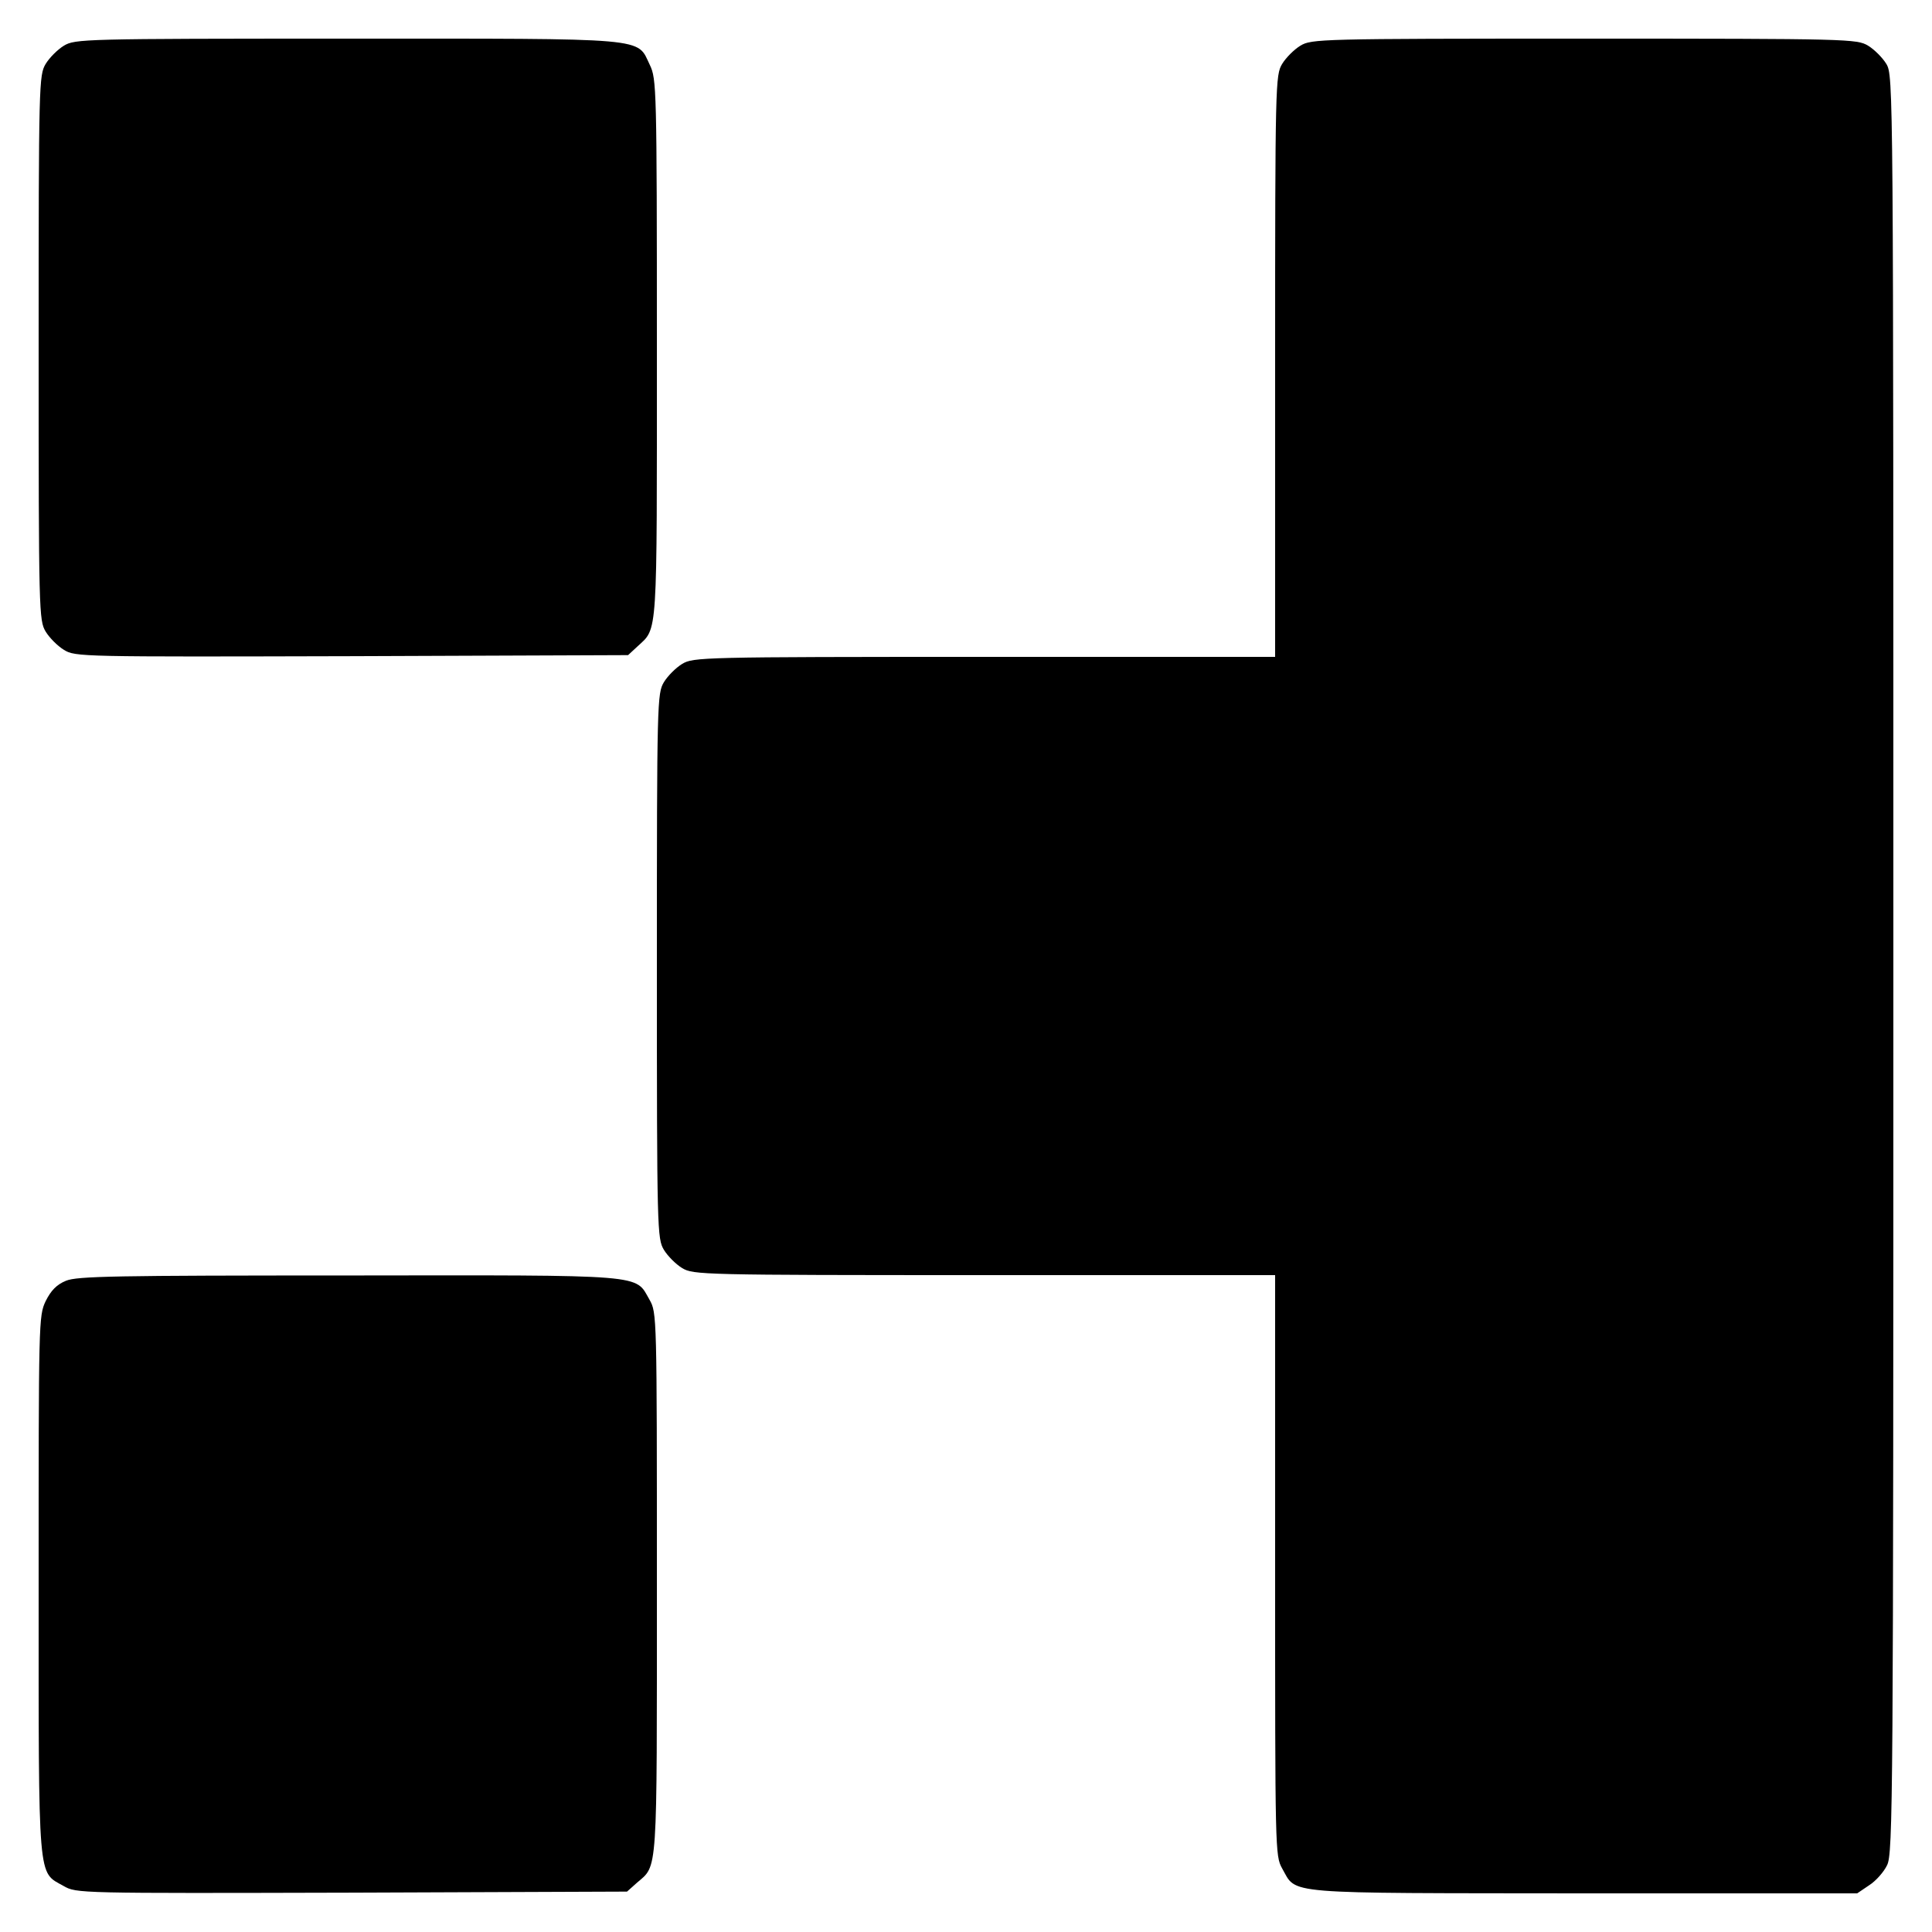
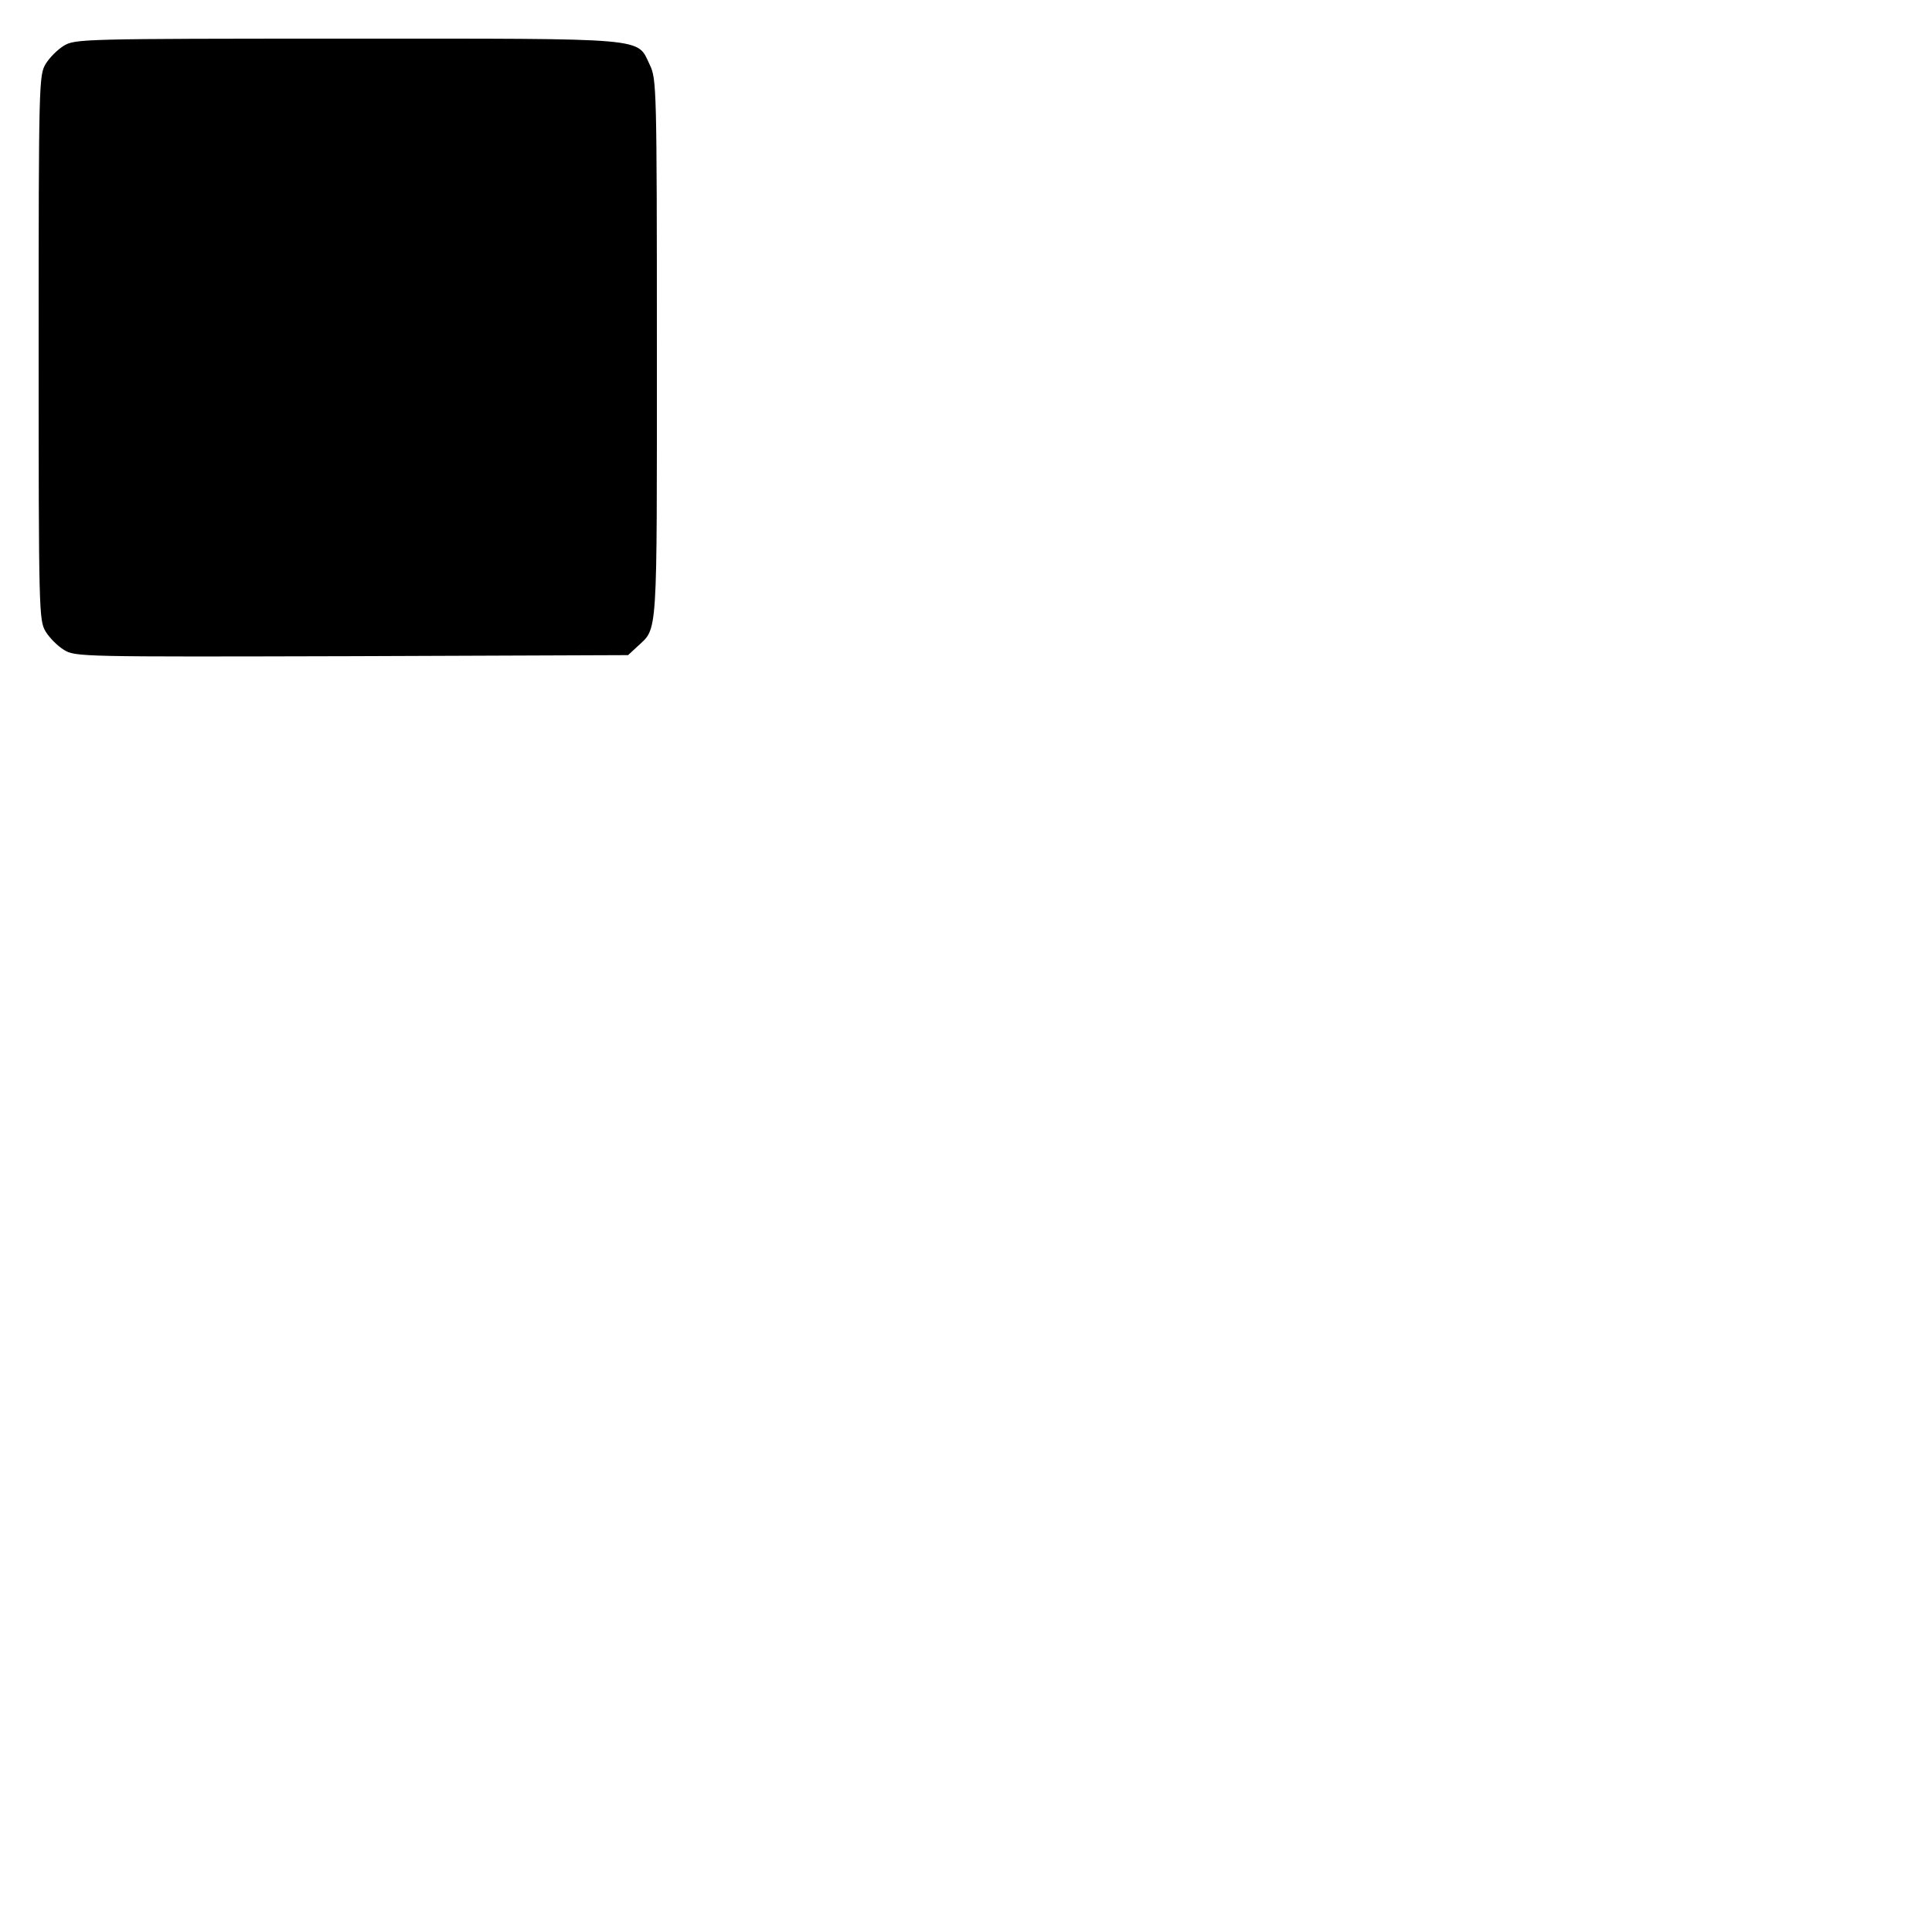
<svg xmlns="http://www.w3.org/2000/svg" version="1.0" width="550pt" height="550pt" viewBox="0 0 550 550" preserveAspectRatio="xMidYMid meet">
  <g transform="translate(0,550) scale(0.1,-0.1)" fill="#000000" stroke="none">
    <path d="M182 5370 c-18 -11 -41 -34 -52 -52 -19 -32 -20 -52 -20 -808 0 -756 1 -776 20 -808 11 -18 34 -41 52 -52 32 -20 48 -20 820 -18 l786 3 27 25 c58 54 55 15 55 846 0 747 -1 769 -20 809 -38 79 8 75 -863 75 -753 0 -773 -1 -805 -20z" />
-     <path d="M3702 5370 c-18 -11 -41 -34 -52 -52 -19 -32 -20 -52 -20 -860 l0 -828 -827 0 c-809 0 -829 -1 -861 -20 -18 -11 -41 -34 -52 -52 -19 -32 -20 -52 -20 -808 0 -756 1 -776 20 -808 11 -18 34 -41 52 -52 32 -19 52 -20 861 -20 l827 0 0 -826 c0 -814 0 -827 20 -863 43 -75 -11 -70 859 -71 l778 0 34 23 c19 12 42 38 51 57 17 33 18 176 18 2565 0 2507 0 2530 -20 2563 -11 18 -34 41 -52 52 -32 19 -52 20 -808 20 -756 0 -776 -1 -808 -20z" />
-     <path d="M188 1854 c-27 -11 -43 -28 -58 -58 -20 -42 -20 -57 -20 -809 0 -857 -3 -814 71 -856 37 -21 38 -21 821 -19 l783 3 28 25 c60 52 57 11 57 851 0 766 0 772 -21 809 -42 73 1 70 -857 69 -666 0 -772 -2 -804 -15z" />
  </g>
</svg>